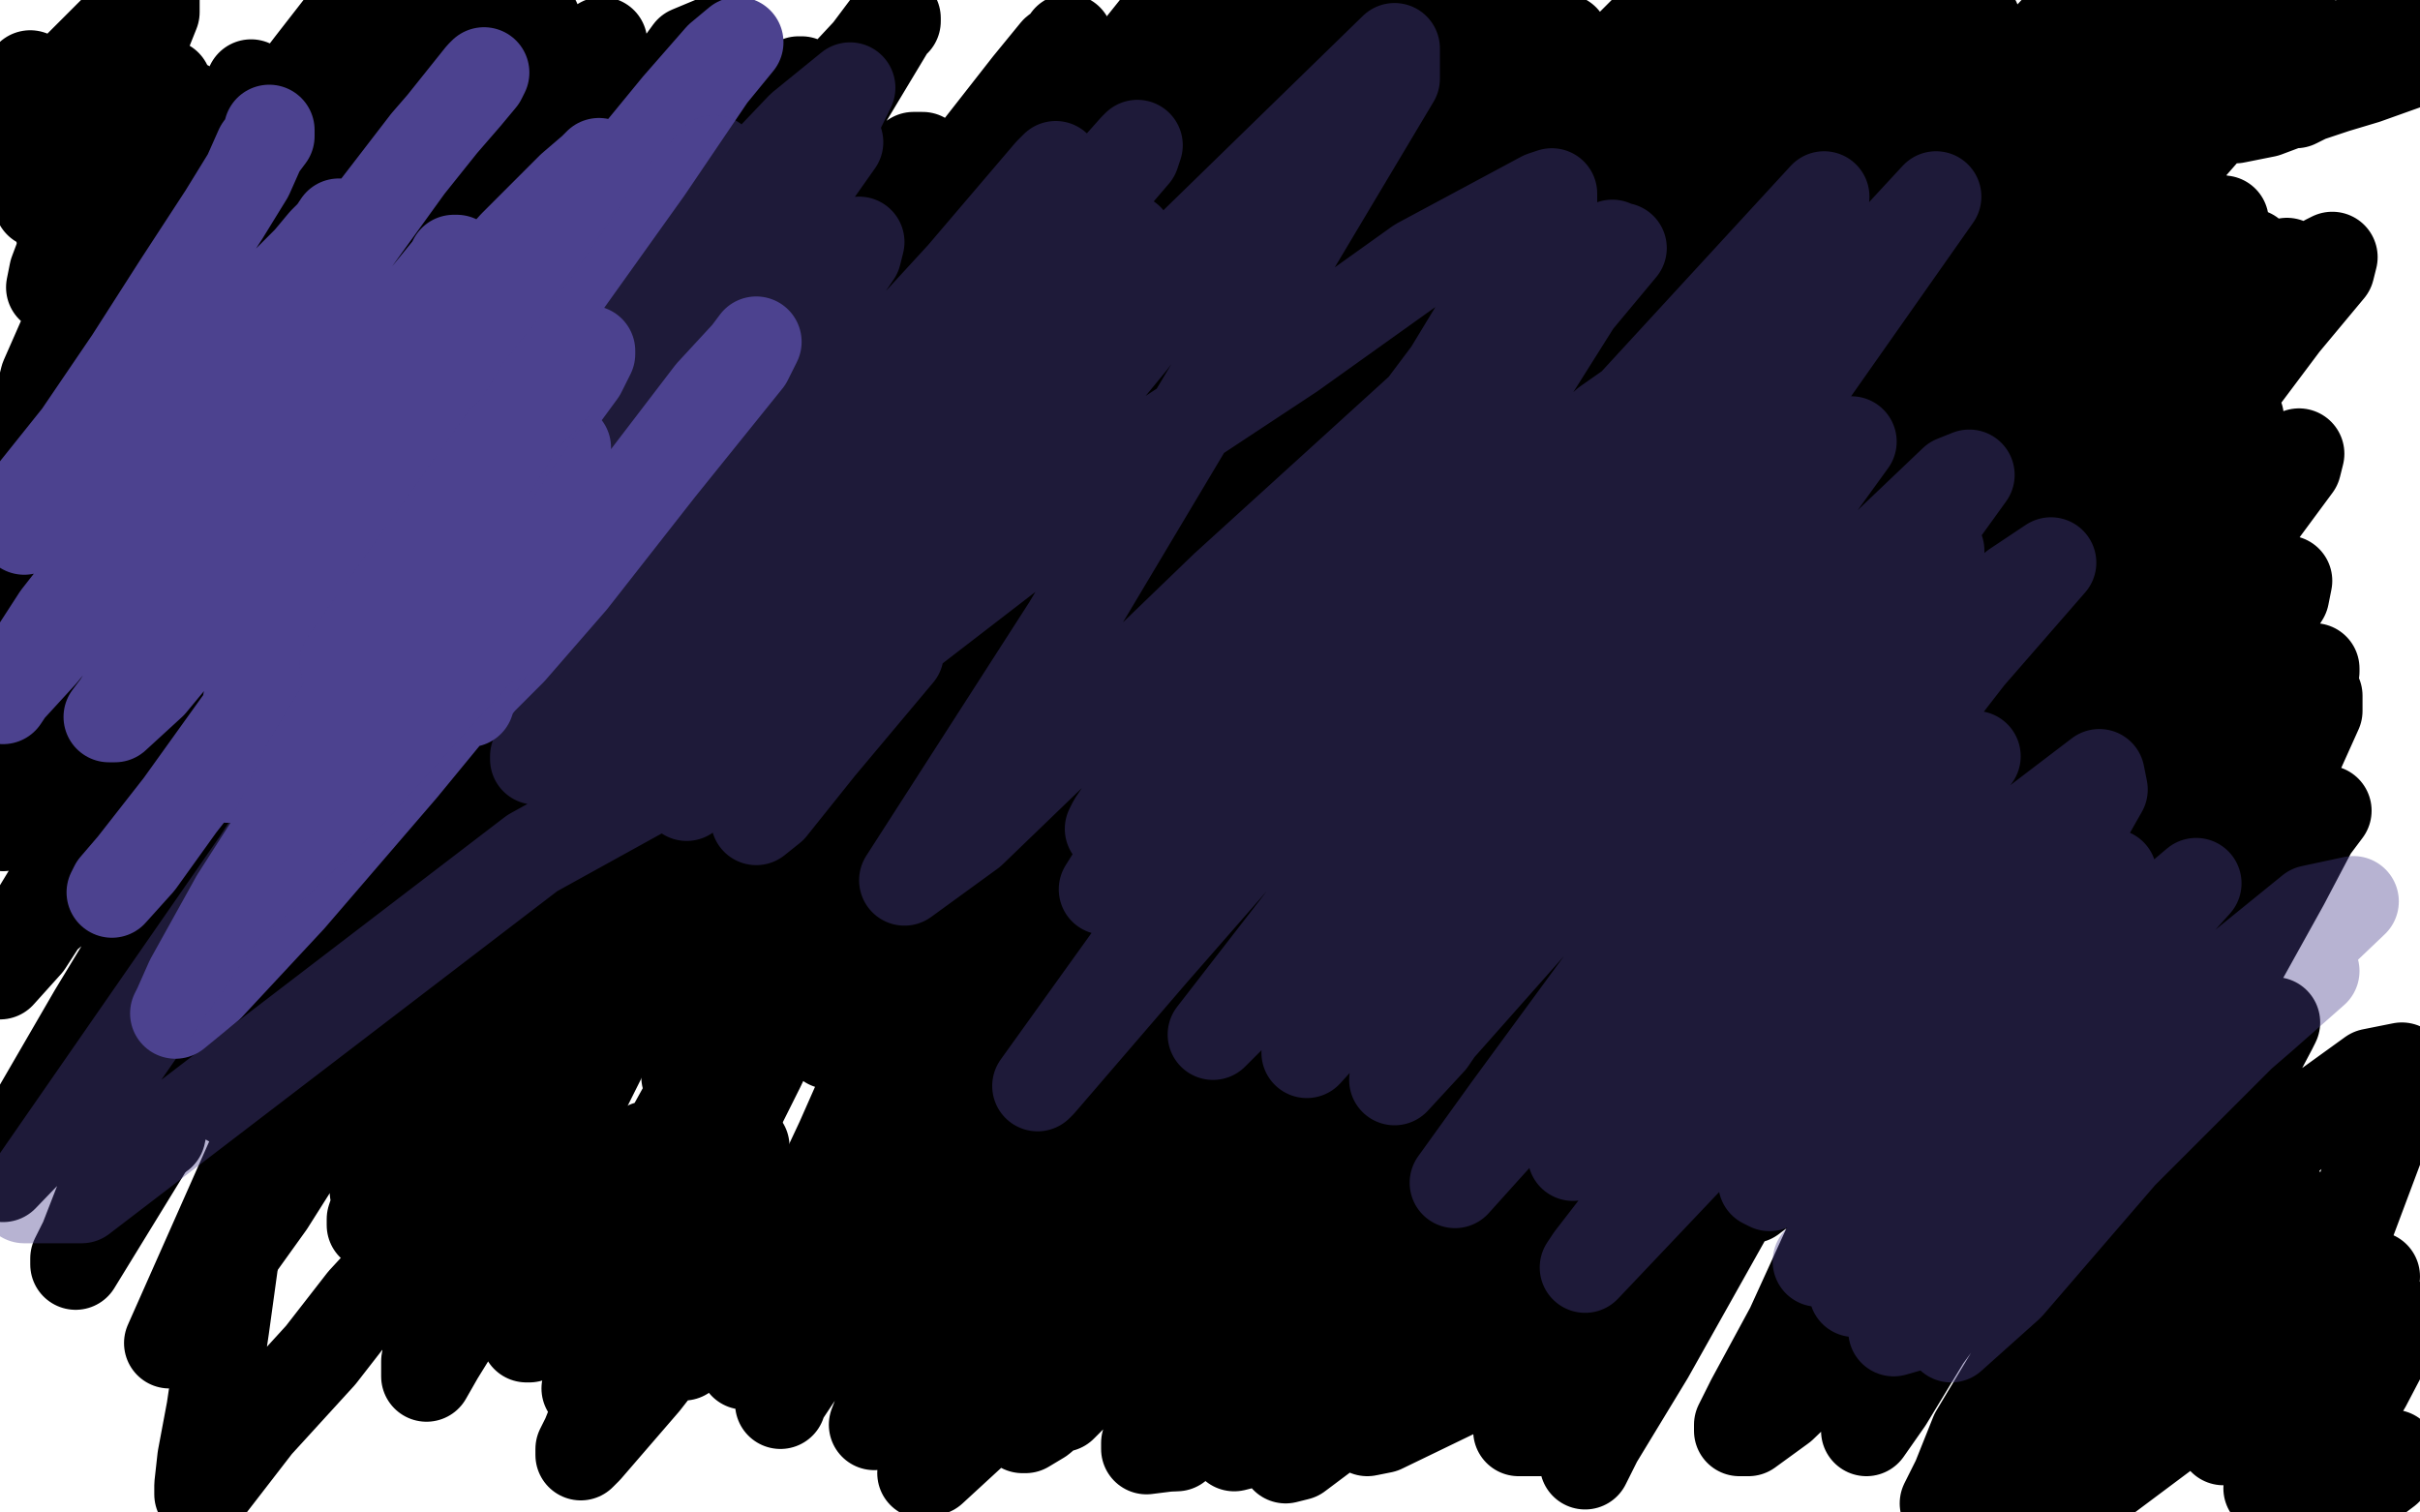
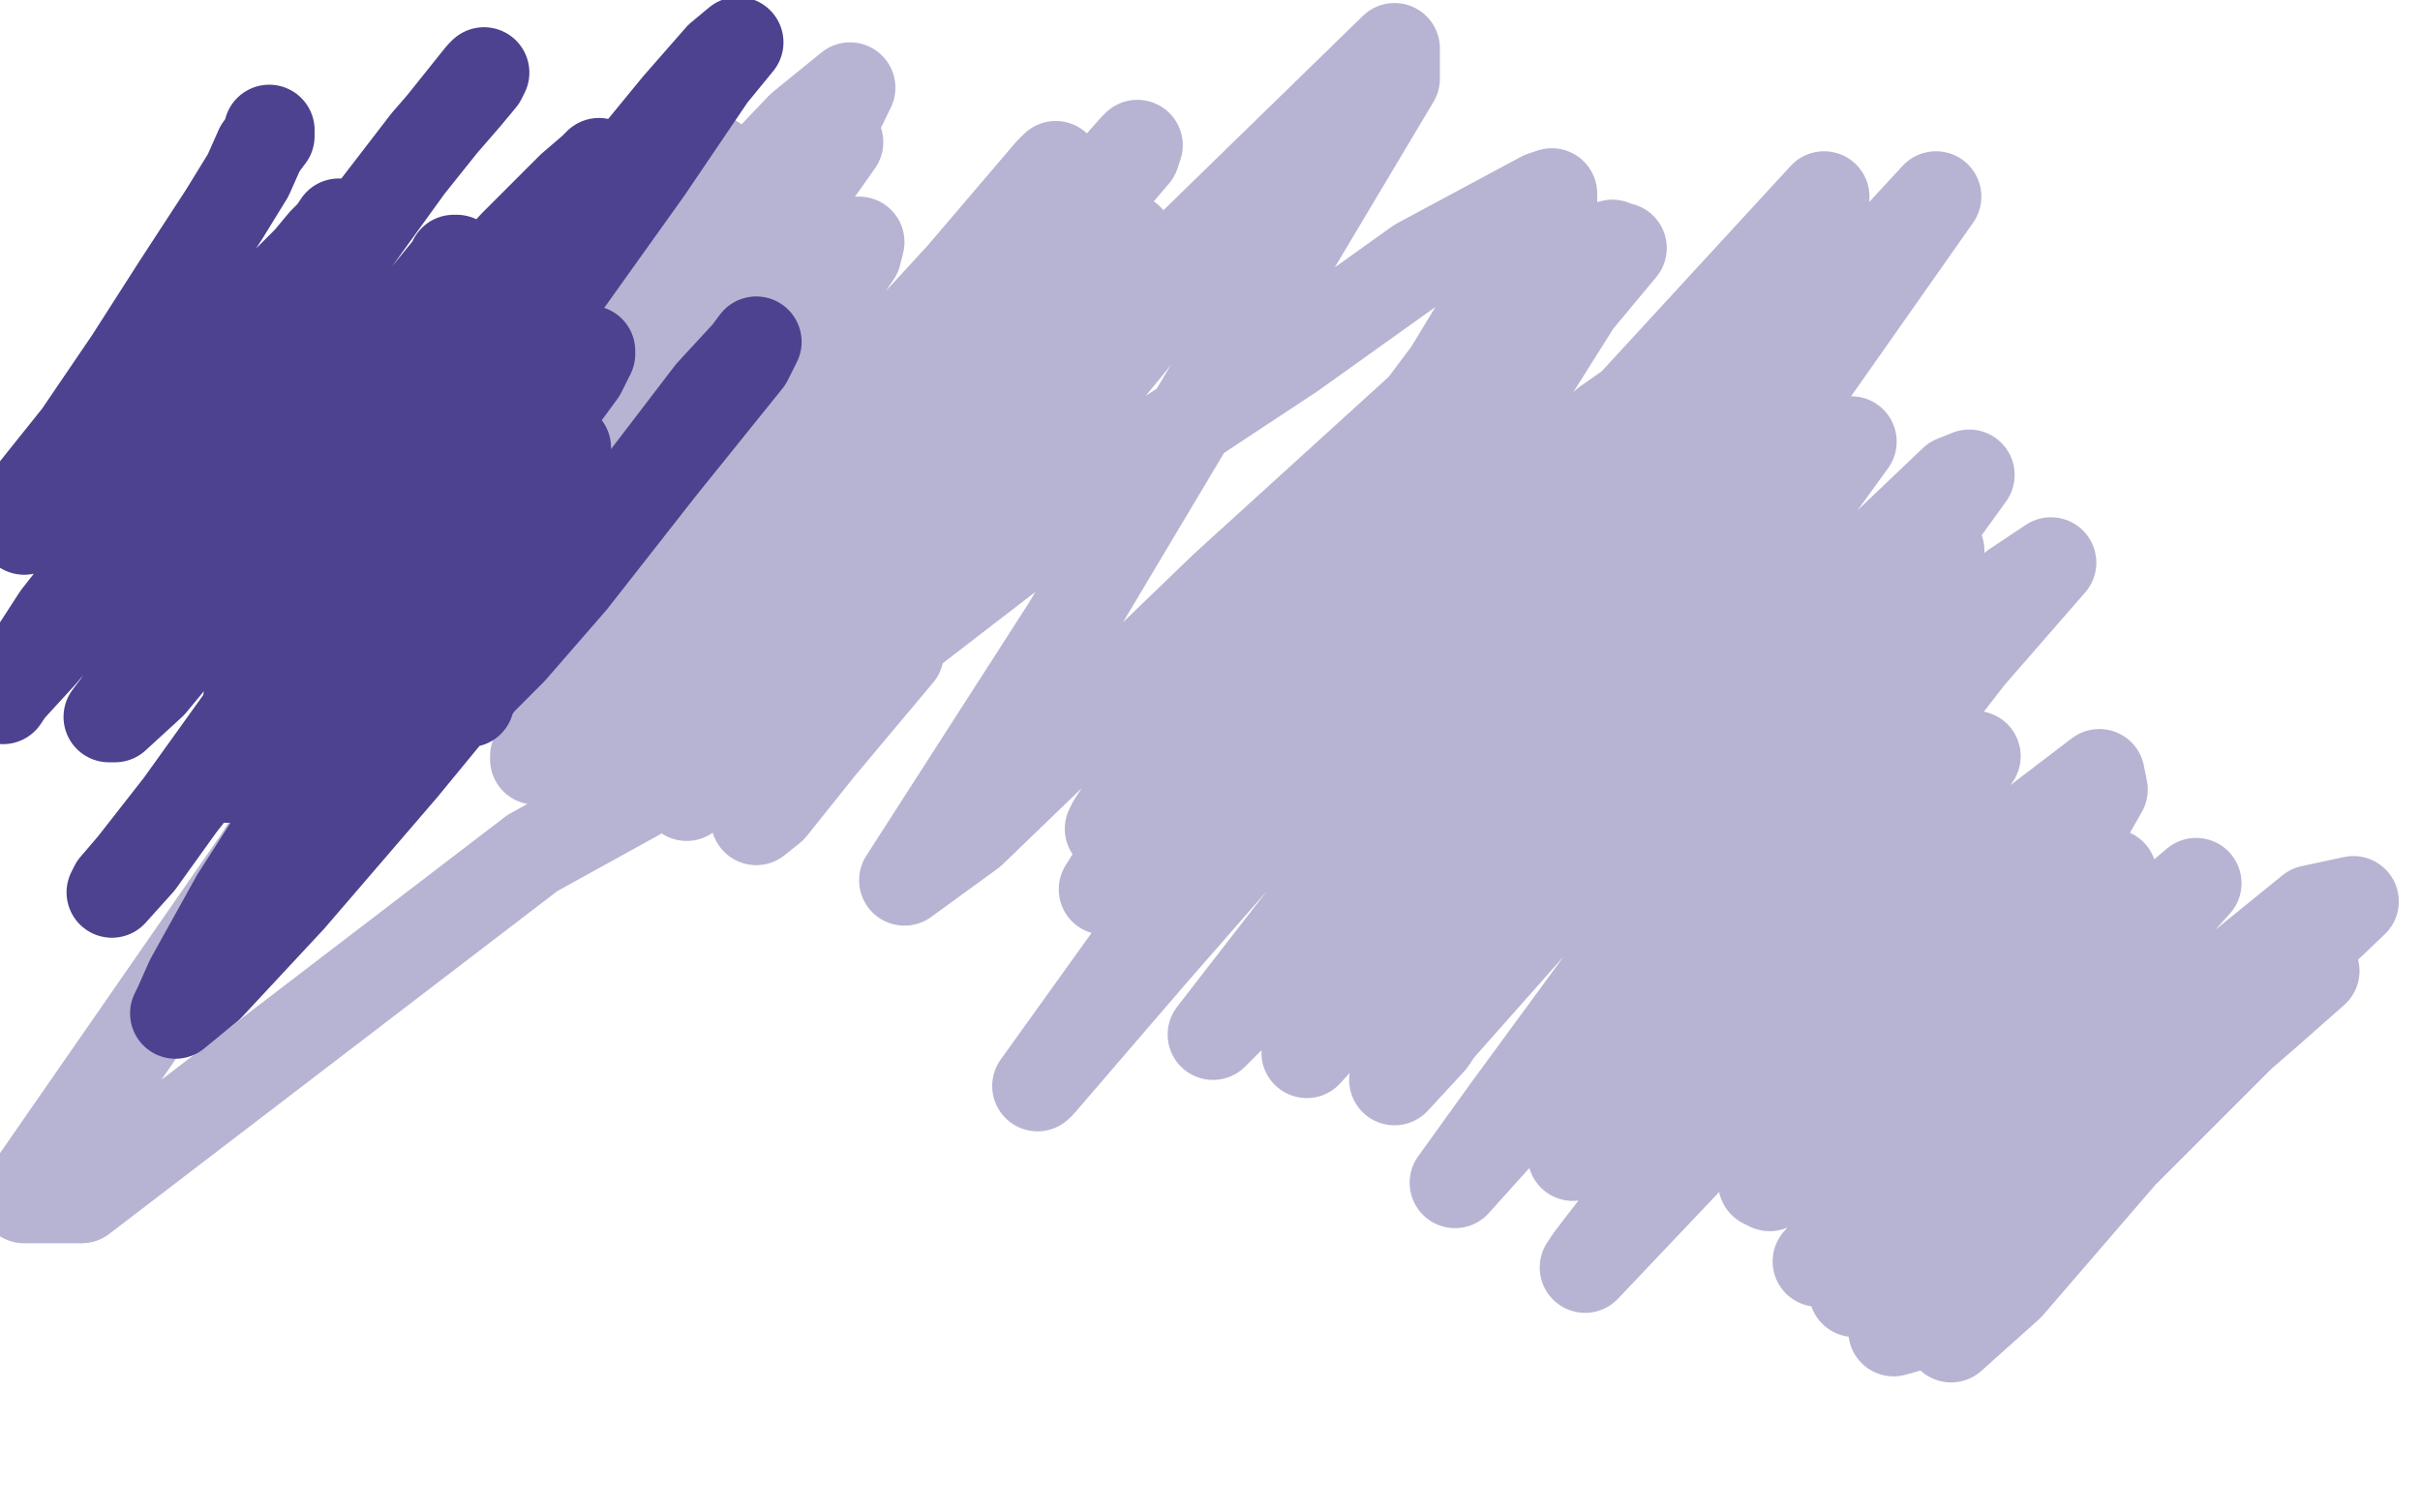
<svg xmlns="http://www.w3.org/2000/svg" width="800" height="500" version="1.1" style="stroke-antialiasing: false">
  <desc>This SVG has been created on https://colorillo.com/</desc>
  <rect x="0" y="0" width="800" height="500" style="fill: rgb(255,255,255); stroke-width:0" />
-   <polyline points="75,58 75,59 75,59 75,62 75,62 71,70 71,70 65,81 65,81 55,95 55,95 43,114 43,114 33,128 33,128 26,139 26,139 21,145 21,145 19,147 18,149" style="fill: none; stroke: #a9a9a9; stroke-width: 30; stroke-linejoin: round; stroke-linecap: round; stroke-antialiasing: false; stroke-antialias: 0; opacity: 1.0" />
-   <polyline points="118,31 113,31 113,31 106,41 106,41 97,56 97,56 87,77 87,77 72,105 72,105 55,130 55,130 41,152 41,152 25,172 25,172 14,189 14,189 1,207 3,206 10,199 21,187 39,166 61,136 82,105 107,66 130,33 150,7 160,4 166,4 170,4 171,4 165,4 155,8 136,38 114,71 66,146 43,175 24,200 9,218 1,229 3,224 17,206 36,181 56,148 78,114 99,76 120,38 137,11 131,28 110,68 86,112 63,153 40,189 22,219 11,236 6,244 4,248 3,249 13,239 34,214 58,180 85,141 113,99 141,58 164,19 177,7 151,48 123,92 95,134 70,175 46,209 26,237 13,256 5,267 1,273 7,266 22,248 68,186 93,150 117,117 140,88 156,65 168,49 173,40 176,36 176,35 177,35 166,57 143,93 120,131 95,170 72,206 50,242 33,269 18,294 6,313 0,322 9,312 31,278 55,235 86,185 118,128 149,78 177,32 199,14 165,71 132,124 101,171 73,212 48,248 24,282 7,310 20,299 48,252 79,203 109,161 135,127 157,98 171,81 178,72 182,68 183,67 184,67 176,84 155,119 134,157 113,195 90,236 71,271 52,302 39,326 28,347 23,359 21,363 20,366 21,366 43,335 75,275 110,209 144,149 176,95 204,50 228,17 240,12 217,50 159,139 129,183 101,225 75,266 51,302 31,335 2,385 1,389 28,361 62,319 99,261 140,200 176,142 209,95 238,60 255,40 262,31 264,27 265,27 265,28 255,41 234,69 206,110 173,155 140,205 112,252 84,296 63,334 47,366 35,392 28,410 25,416 25,418 217,105 273,32 287,17 293,9 296,7 296,6 198,169 115,311 56,444 89,398 232,172 293,100 291,104 142,329 111,375 153,310 204,225 254,148 295,90 322,51 340,28 349,17 353,14 353,13 349,19 337,38 315,69 284,116 252,163 221,213 190,257 167,301 148,336 134,365 129,385 125,397 123,403 123,405 124,402 147,363 181,305 215,253 246,200 281,158 305,122 321,99 329,89 333,85 335,84 331,89 322,106 303,131 280,167 255,206 230,244 204,286 184,321 168,351 155,375 150,384 149,388 159,372 184,333 218,276 257,210 301,151 336,101 367,67 388,47 396,41 397,38 390,46 372,68 346,105 311,152 275,205 236,260 203,313 177,359 158,394 148,423 143,440 141,450 141,454 141,455 145,448 158,427 182,383 206,335 236,275 268,220 297,168 320,127 340,94 358,67 370,52 377,43 381,38 373,44 365,53 360,58 355,62 354,67 348,85 337,126 321,182 302,235 282,286 260,331 243,369 227,401 212,426 202,444 198,454 195,458 194,459 195,455 219,408 249,351 281,291 313,231 347,176 378,129 407,87 431,58 447,40 457,30 461,25 462,23 462,25 446,54 420,98 394,147 369,196 343,245 319,291 297,334 278,377 263,409 252,433 248,445 247,450 246,451 250,444 280,382 316,298 355,214 388,138 423,78 451,34 469,11 478,1 482,5 471,33 449,82 417,139 387,201 355,264 322,324 298,373 279,413 264,447 260,459 258,463 258,464 258,463 268,448 291,404 324,344 359,268 400,186 437,123 466,74 487,46 495,36 499,32 495,43 463,105 423,179 386,247 351,313 327,356 315,378 312,384 311,386 313,384 326,365 352,321 389,255 432,181 473,115 514,59 540,25 554,10 560,5 561,4 561,5 553,24 532,67 502,124 474,191 446,251 419,305 404,345 393,368 390,378 388,382 388,381 394,366 413,323 439,264 466,210 492,166 512,140 521,130 525,127 520,139 491,196 456,259 424,314 401,352 394,366 391,371 392,371 402,357 427,318 456,266 498,203 535,137 568,85 599,50 613,35 617,31 614,34 601,50 579,83 549,125 518,174 489,224 463,270 445,303 438,314 435,318 435,319 437,318 445,308 465,278 496,220 535,144 580,70 626,9 620,20 587,70 551,123 517,183 488,232 467,275 453,302 450,313 449,319 449,320 452,320 461,313 479,290 510,240 544,177 584,114 623,71 651,48 663,38 666,37 657,46 631,78 606,114 583,152 556,194 536,227 523,251 517,261 515,266 515,267 520,262 534,242 556,212 586,165 624,114 663,69 689,37 689,25 689,20 689,18 689,24 684,38 656,70 627,107 602,146 581,181 561,214 545,244 535,265 529,275 527,280 527,281 533,275 563,223 599,163 644,109 683,66 699,44 699,36 699,34 699,43 699,58 673,88 636,131 603,181 571,225 546,264 528,294 519,312 516,322 515,325 515,326 521,315 541,282 564,229 585,175 611,124 641,82 668,55 678,45 682,40 683,39 681,41 668,55 644,86 622,120 602,155 581,191 566,215 558,227 554,234 551,238 526,276 500,338 488,390 485,417 485,429 489,434 499,434 518,424 545,395 579,357 614,312 642,278 658,258 664,249 666,248 661,254 647,274 622,308 597,349 571,393 550,431 534,461 527,476 524,482 524,484 528,476 545,448 577,391 620,314 660,243 697,183 725,148 736,138 740,138 739,146 727,171 703,219 675,276 643,336 613,393 592,439 579,463 575,471 575,473 578,473 589,465 614,441 645,404 681,364 710,336 729,318 736,312 739,312 739,314 733,330 715,365 692,404 671,444 653,474 647,489 643,497 655,495 676,474 704,445 726,419 744,402 753,395 754,395 752,399 741,418 724,446 704,472 689,490 683,497 682,499 785,422 777,433 760,451 745,465 738,473 737,475 735,476 740,473 751,465 771,451 793,437 782,458 761,479 750,492 778,480 791,481 776,495 773,498 789,486 776,484 763,492 757,494 755,494 754,488 755,473 762,443 775,409 787,377 793,362 795,355 794,353 784,355 766,368 746,385 722,405 707,419 699,426 696,427 698,421 719,389 737,359 747,345 751,339 752,338 751,340 742,357 723,385 701,416 680,444 667,461 663,466 662,468 664,464 691,424 719,383 737,350 743,340 746,336 740,347 724,369 703,397 686,422 677,434 674,437 673,439 676,433 688,412 710,376 735,328 755,292 765,273 769,268 763,276 747,298 721,335 694,371 670,402 658,417 652,423 652,424 655,419 667,396 688,353 717,306 742,265 759,240 764,231 766,230 766,235 757,255 732,292 704,336 676,380 650,424 628,454 620,468 617,473 624,463 641,435 665,386 700,326 731,271 754,236 762,224 765,221 765,222 759,236 737,267 710,304 683,345 656,382 640,404 632,413 630,416 633,410 659,354 692,289 723,237 745,204 753,193 756,192 755,197 740,221 712,262 681,312 648,362 621,401 603,421 598,428 597,429 602,420 619,391 649,331 681,266 720,205 747,166 758,152 760,150 759,154 742,177 712,218 682,263 647,308 614,352 591,381 583,393 579,396 579,394 591,371 618,320 652,257 692,188 732,135 757,99 769,86 771,85 770,89 755,107 725,147 692,194 656,249 621,302 593,343 572,369 565,378 564,381 566,376 597,326 637,258 676,189 712,137 741,102 752,90 756,87 746,104 721,140 688,189 649,248 611,306 575,358 545,403 523,431 516,442 514,445 517,438 551,378 599,296 647,216 688,153 720,111 738,90 744,84 738,92 722,115 690,158 652,210 617,258 584,305 563,331 556,340 555,341 555,340 564,323 590,276 624,221 665,163 700,116 723,87 733,75 735,73 732,79 716,103 683,150 644,208 601,269 562,327 527,375 505,408 497,419 494,423 493,424 494,423 502,411 525,375 554,326 589,260 625,200 658,152 675,127 683,121 680,126 649,178 612,241 573,304 539,356 513,400 501,419 497,426 497,422 508,405 534,356 567,296 601,231 638,170 666,126 684,105 688,98 688,97 686,103 670,129 642,170 608,225 569,286 531,341 497,391 473,425 462,442 458,447 457,447 457,446 463,429 483,389 514,332 552,261 587,198 617,151 632,129 637,122 637,123 629,135 607,170 573,220 535,276 497,331 464,378 439,412 431,424 429,427 433,417 452,385 484,328 526,259 568,190 607,135 633,101 642,91 646,89 643,93 628,118 600,162 559,221 517,287 473,353 436,413 406,455 393,473 389,478 390,472 404,439 439,376 479,300 524,225 566,162 599,115 616,94 623,88 615,100 593,136 557,189 518,247 474,310 433,371 400,421 381,447 374,455 373,458 377,446 398,405 431,340 471,269 513,198 553,132 583,87 601,64 605,58 606,58 604,63 567,117 522,186 480,252 442,308 414,352 398,374 392,383 391,385 395,377 432,311 478,226 521,152 557,94 576,66 584,59 585,58 582,63 566,86 538,128 507,183 473,238 441,292 418,333 401,361 395,371 394,373 394,369 426,311 469,229 511,160 543,108 561,83 567,75 566,79 553,101 532,139 504,183 478,229 453,268 433,299 423,315 418,322 417,323 421,312 438,276 473,214 508,148 540,88 567,49 580,32 583,27 576,41 554,76 520,131 483,192 441,258 404,321 371,371 351,404 342,418 338,423 338,422 343,408 367,364 399,304 437,236 484,164 526,95 561,45 587,14 595,5 597,3 596,4 562,50 529,94 494,147 455,202 422,252 394,296 376,326 366,345 362,354 361,356 363,355 392,312 429,252 468,189 502,129 531,79 548,54 555,45 555,44 554,47 543,65 520,101 489,150 453,211 411,277 371,343 335,400 309,442 295,464 291,470 289,471 294,458 314,410 346,347 387,271 429,197 474,131 509,78 531,50 539,41 540,39 539,41 527,59 503,93 471,135 438,180 406,224 377,261 354,290 341,305 334,311 331,313 331,309 355,251 390,183 425,115 454,61 477,22 490,1 486,4 464,35 436,82 405,131 371,189 340,238 311,285 291,318 281,337 276,343 274,345 274,344 292,308 322,248 359,185 399,116 438,58 471,6 475,16 436,80 394,143 358,198 327,245 303,279 292,293 287,300 286,301 286,300 299,267 329,210 361,150 398,87 433,34 440,37 398,101 358,169 317,233 280,291 252,332 236,355 230,362 228,365 228,359 256,299 297,220 338,141 380,67 419,7 425,9 395,53 365,95 334,135 305,172 282,198 263,219 249,234 238,244 232,251 228,254 227,254 210,257 173,257 129,257 90,257 56,254 26,249 4,245 6,224 30,211 57,194 87,176 115,157 141,138 167,118 189,101 204,91 211,86 216,83 217,81 218,81 218,80 218,79 217,77 212,75 204,73 193,73 179,73 161,75 141,83 116,89 99,96 82,101 71,104 63,108 59,110 58,110 64,110 79,110 107,106 141,102 181,99 215,97 243,97 258,97 268,97 271,97 272,97 273,97 275,85 276,62 276,47 276,39 277,34 277,33 261,75 236,137 210,196 185,255 160,309 143,352 131,378 127,390 125,393 124,394 127,391 154,345 187,280 219,220 246,163 272,116 291,81 301,63 304,55 305,53 305,52 302,52 292,59 275,80 249,111 216,158 185,208 151,263 125,312 102,350 92,369 88,375 87,376 87,375 92,359 109,316 132,260 158,190 182,128 200,78 207,55 209,48 209,47 207,47 195,56 174,75 147,104 114,139 81,174 57,205 40,226 33,233 32,235 33,229 57,178 84,124 104,83 112,68 114,63 115,61 115,63 108,73 96,87 85,99 77,109 73,114 72,115 72,107 95,60 114,20 122,2 117,3 103,21 90,38 76,55 73,57 73,55 79,38 83,28" style="fill: none; stroke: #000000; stroke-width: 30; stroke-linejoin: round; stroke-linecap: round; stroke-antialiasing: false; stroke-antialias: 0; opacity: 1.0" />
-   <polyline points="83,29 68,57 53,84 41,105 34,116 31,119 31,120 32,115 22,120 13,136 9,143 8,145 9,143 25,114 44,76 56,50 60,40 62,35 61,35 54,40 45,48 37,54 33,58 31,59 31,57 40,34 47,14 51,4 51,1 51,0 50,0 43,5 33,15 20,28 11,38 6,43 5,44 4,44 4,43 7,34 9,28 10,25 10,26 7,34 1,45 3,50 6,45 7,44 7,50 8,58 10,62 13,67 16,68 19,68 22,67 26,64 27,63 24,72 21,82 18,90 17,95 28,83 36,72 41,67 43,66 43,69 34,90 23,114 17,124 15,128 14,129 15,125 26,100 36,84 40,77 42,74 42,75 40,91 33,111 29,127 26,133 26,135 25,135 25,123 24,105 21,84 19,66 16,55 15,50 14,48 13,48 13,47 13,46 13,45 13,43 14,42 15,40 17,39 22,36 29,34 36,31 44,29 49,28 52,28 54,28 55,28 55,29 55,30 55,32 55,38 53,45 52,50 52,53 52,54 53,53 57,46 59,41 61,37 58,44 54,58 49,73 45,89 44,100 42,107 42,110 46,100 53,87 58,77 61,72 63,70 62,79 59,89 55,99 52,107 50,113 49,116 51,114 53,112 54,112 54,113 53,135 47,175 40,216 35,251 32,272 31,279 30,282 30,283 31,283 42,264 60,236 73,212 81,202 84,198 85,198 85,199 85,210 84,232 77,262 70,297 61,330 57,357 54,371 53,374 53,375 54,370 74,323 92,275 108,243 117,225 121,218 122,217 122,221 116,233 110,247 101,268 95,283 91,292 91,295 94,292 99,285 106,276 110,270 111,268 112,268 112,272 109,284 104,302 95,336 85,364 81,364 77,364 76,364 78,364 82,364 85,364 87,364 89,364 88,364 89,364 89,365 88,369 85,385 78,410 74,439 70,466 67,482 66,491 66,494 68,493 85,471 106,448 120,430 132,417 139,410 142,407 143,406 144,406 143,411 141,420 140,429 140,436 140,439 140,440 144,440 149,437 157,433 165,428 171,425 174,424 176,424 177,424 177,425 177,427 177,429 179,431 180,432 183,432 188,428 199,420 213,407 225,395 235,387 241,382 244,380 245,379 246,379 246,384 246,391 246,396 247,399 251,399 261,397 273,389 291,375 310,364 329,353 341,348 349,345 353,343 354,343 353,344" style="fill: none; stroke: #000000; stroke-width: 30; stroke-linejoin: round; stroke-linecap: round; stroke-antialiasing: false; stroke-antialias: 0; opacity: 1.0" />
-   <polyline points="726,71 727,70 727,70 723,70 723,70 712,72 712,72 693,83 693,83 659,105 659,105 628,129 628,129 606,145 594,151 589,154 593,147 603,132 620,111 639,92 656,74 666,64 672,60 676,57 676,58 685,53 699,43 707,36 713,36 717,36 719,36 720,36 720,37 721,39 723,39 727,39 732,39 739,39 749,37 757,34 759,34 763,32 772,29 782,26 796,21 797,10 783,13 761,18 734,27 711,33 691,40 672,44 661,48 652,52 650,52 676,41 708,27 737,13 757,1 744,26 716,58 694,79 682,89 677,93 676,94 677,86 686,67 700,40 713,16 719,5 721,0 719,1 709,12 691,27 658,56 650,61 648,63 647,63 648,62 664,39 681,12 689,0 686,3 674,19 664,30 657,36 655,38 656,38 672,18 686,3 679,13 663,29 651,44 645,52 642,53 642,54 646,46 654,34 661,26 662,23 663,23 659,26 649,34 640,42 634,47 632,47 640,34 647,22 650,17 651,16 648,18 640,27 631,38 624,45 621,49 625,44 637,30 653,7 649,7 631,26 619,38 613,45 611,46 616,35 620,27 621,25 621,24 619,25 610,29 599,36 589,44 580,49 578,51 577,51 590,30 605,5 595,3 572,21 549,41 525,62 521,64 522,61 544,33 563,5 544,10 528,26 513,42 487,62 481,66 479,67 478,67 487,53 497,37 502,29 505,26 505,25 507,23 511,20 515,16 516,14 517,13 513,19 503,31 494,43 486,52 483,55 483,56 483,55 497,39 505,27 509,24 509,22 506,26 495,35 485,44 476,51 473,54 472,54 475,51 486,31 500,9 492,8 473,27 461,38 456,43 454,44 457,42 474,18 482,7 486,2 486,0 486,1 478,9 467,21 456,33 449,40 448,42 462,22 469,12 472,7 470,7 460,15 446,27 436,37 427,45 424,47 430,41 440,27 447,14 450,8 451,5 447,8 437,17 427,28 416,37 411,42 409,43 412,43 411,43 408,43 404,45 398,49 392,53 387,55 386,56 390,50 395,44 397,40 395,42 392,46 390,47 396,38 399,32 364,66 373,50 386,35 390,30 391,28 391,29 382,41 374,50 371,54 372,54 382,42 388,34 390,31 390,30 387,33 380,42 370,53 364,60 362,63 364,61 371,52 381,39 385,32 387,30 385,31 365,53 349,71 342,79 341,81 372,40 394,6 389,4 374,20 356,43 342,60 342,61 345,57 358,39 375,18 383,8 387,3 386,5 377,20 359,50 338,88 322,125 309,159 301,190 298,213 298,227 300,236 306,239 314,239 330,226 356,195 383,156 401,126 407,117 408,115 407,115 398,127 378,150 354,182 330,218 310,248 296,270 286,289 281,295 281,297 284,293 292,281 302,270 309,261 311,256 312,254 310,257 301,267 291,281 274,306 260,326 251,339 247,347 246,349 247,345 272,305 293,267 303,251 306,245 306,243 304,246 295,256 279,278 260,306 241,331 231,347 227,355 227,356 232,349 244,334 257,316 264,306 268,301 269,300 266,304 259,316 249,333 235,362 223,384 213,400 209,413 205,419 205,421 205,420 202,422 195,424 192,424 189,424 189,421 191,414 197,405 204,395 209,386 212,381 214,379 215,379 214,383 210,388 205,395 201,403 195,410 189,420 184,429 178,437 176,440 175,442 174,442 180,434 196,414 214,391 228,371 239,359 244,352 247,350 247,352 243,361 233,374 222,393 209,411 201,421 197,425 195,426 195,422 214,388 235,350 252,323 261,311 268,307 269,307 269,311 262,330 251,353 235,385 221,417 205,444 198,465 194,475 192,479 192,481 194,479 213,457 231,434 247,414 255,405 257,401 258,401 255,405 245,419 236,433 230,442 227,447 226,448 227,447 246,424 272,393 297,366 313,351 320,343 323,341 319,347 305,365 289,387 277,402 270,411 268,415 271,414 282,405 296,392 311,378 321,370 326,367 327,367 326,369 317,384 302,405 290,420 283,427 282,429 282,430 286,427 298,415 311,401 322,389 330,381 332,380 332,382 316,412 301,436 294,448 292,453 292,454 293,454 299,452 309,445 323,435 333,427 341,423 343,422 340,427 330,443 318,464 309,478 306,484 305,487 308,486 333,463 359,440 372,429 379,422 381,421 379,425 369,437 359,452 352,461 350,464 350,465 351,465 357,459 371,443 389,420 406,399 415,390 418,387 414,390 402,400 389,414 378,424 372,430 371,432 385,423 402,410 411,403 413,401 410,405 383,435 357,458 344,469 339,472 338,472 338,470 341,458 350,437 363,413 370,400 373,394 374,392 367,399 355,413 339,438 325,458 316,472 313,476 313,478 314,478 322,472 338,459 358,443 370,432 375,428 377,426 372,430 363,439 354,448 349,453 349,454 350,453 373,432 391,415 401,408 404,405 403,407 385,430 372,448 368,454 367,455 369,455 384,444 402,431 411,426 413,424 410,430 400,445 389,462 382,472 379,477 379,479 387,478 415,454 436,437 445,430 447,428 445,431 426,455 413,470 410,475 408,477 408,478 412,477 432,461 444,452 450,448 452,445 448,452 440,463 431,474 426,479 425,481 425,482 429,481 437,475 450,465 464,452 473,443 478,439 479,439 478,440 470,448 461,459 454,468 452,472 452,473 457,472 488,457 513,442 523,437 526,435 527,435 526,438 510,458 503,466 502,471 502,473 509,473" style="fill: none; stroke: #000000; stroke-width: 30; stroke-linejoin: round; stroke-linecap: round; stroke-antialiasing: false; stroke-antialias: 0; opacity: 1.0" />
  <polyline points="89,43 89,45 89,45 86,49 86,49 82,58 82,58 74,71 74,71 59,94 59,94 43,119 43,119 26,144 26,144 10,164 10,164 8,175 26,158 45,142 60,128 75,116 86,103 94,94 102,86 107,80 110,77 112,74 113,74 107,83 94,102 75,128 56,153 37,181 19,204 8,221 3,227 1,231 3,228 14,216 35,190 64,151 121,73 141,47 154,32 159,26 160,24 159,25 135,55 109,91 84,128 62,158 46,181 40,192 36,197 36,200 37,200 52,190 76,170 100,146 122,120 140,99 148,90 150,86 151,86 149,88 123,120 94,157 65,194 46,222 39,233 36,237 38,237 50,226 74,197 106,155 139,115 170,81 189,62 196,56 198,54 192,65 173,90 146,124 124,160 104,193 89,217 83,228 82,232 82,233 85,233 98,227 118,211 142,189 163,163 181,138 192,123 195,117 195,116 191,117 179,128 152,154 120,187 90,229 62,263 44,286 38,293 37,295 46,285 74,246 112,193 153,133 192,74 224,35 238,19 244,14 235,25 214,56 184,98 149,143 117,187 94,226 79,248 76,255 75,257 76,257 81,257 93,249 109,234 133,212 155,185 173,165 182,153 186,149 187,148 186,149 178,159 159,185 131,219 103,258 78,297 63,324 59,333 58,335 69,326 96,297 133,254 170,209 209,164 235,130 247,117 250,113 247,119 218,155 189,192 169,215 159,225 155,230 155,232 156,229 161,222 165,213" style="fill: none; stroke: #4c428f; stroke-width: 30; stroke-linejoin: round; stroke-linecap: round; stroke-antialiasing: false; stroke-antialias: 0; opacity: 1.0" />
  <polyline points="236,53 235,54 235,54 233,57 233,57 227,63 227,63 217,77 217,77 200,102 200,102 179,128 179,128 159,161 159,161 139,191 139,191 120,222 102,252 89,279 82,290 79,295 79,296 82,294 115,263 151,223 284,80 283,84 262,115 237,154 215,187 197,215 183,237 178,247 177,250 177,251 180,247 194,234 219,205 251,165 284,128 318,91 347,57 349,55 347,59 316,97 283,142 249,184 225,218 206,243 199,252 198,255 201,254 237,215 279,164 318,119 346,87 359,72 362,67 363,67 361,73 321,115 279,164 242,209 217,240 207,252 205,255 211,247 233,223 268,175 312,127 346,84 367,58 375,49 376,48 375,51 357,72 326,109 292,151 257,193 228,233 214,252 210,259 212,258 229,241 261,209 301,164 337,121 360,92 370,82 373,79 366,92 340,123 306,163 274,205 247,239 239,251 237,254 243,249 262,230 297,192 334,150 365,115 389,91 398,82 401,79 392,89 374,113 342,152 308,195 279,234 258,260 251,269 250,271 255,267 271,247 297,216 295,216 293,215 303,207 377,150 427,117 469,87 510,65 513,64 513,67 479,123 446,167 414,209 372,266 368,272 367,274 375,268 390,252 414,227 438,203 451,190 456,186 454,190 440,206 418,232 394,263 375,284 367,292 365,294 370,286 409,236 454,175 494,127 525,92 535,82 536,82 521,100 490,134 456,174 423,211 392,250 390,254 396,247 413,230 440,201 470,172 503,142 506,140 506,142 498,157 445,223 417,257 402,275 397,281 398,280 411,264 474,197 507,162 531,140 541,133 539,136 524,158 470,221 454,239 447,247 446,249 455,242 473,224 524,175 539,163 544,159 541,166 523,188 465,261 458,277 518,216 557,174 561,169 536,198 505,233 474,266 473,268 504,238 537,203 591,147 599,141 594,146 540,206 484,269 499,260 522,238 565,198 573,191 555,212 497,278 479,301 471,310 479,304 524,259 556,228 558,226 542,248 522,269 509,286 512,287 550,253 590,224 641,184 641,182 641,185 603,221 558,271 553,276 557,277 608,242 641,212 641,209 641,211 606,247 580,272 565,289 568,290 585,282 639,242 639,228 639,231 623,259 589,290 565,316 564,318 574,310 574,308 581,305 582,308 573,335 572,338 579,335 616,302 638,283 642,282 640,287 591,351 575,372 576,372 602,349 624,328 646,306 648,304 625,336 588,385 583,391 585,392 622,358 681,303 698,289 692,300 647,356 607,410 601,417 604,416 656,362 713,303 726,292 708,312 647,379 616,415 614,420 622,412 667,369 697,338 701,336 679,365 636,424 626,440 633,438 682,393 748,336 765,321 745,338 685,398 649,437 645,442 664,425 714,367 756,328 761,324 753,328 700,381 681,402 680,403 702,377 757,318 778,298 764,301 711,344 634,409 613,427 621,399 666,312 695,261 694,256 652,288 579,361 524,419 526,416 570,359 632,277 653,250 627,272 562,339 524,379 520,382 568,324 651,217 678,186 666,194 593,267 490,381 481,391 499,366 576,261 651,157 646,159 583,219 474,342 461,357 473,344 541,244 612,146 605,149 546,214 442,337 432,348 497,265 595,129 640,65 603,105 506,218 406,337 401,342 501,213 591,88 603,65 534,140 381,315 344,358 343,359 465,189 533,81 526,84 405,194 321,275 299,291 353,207 461,26 461,16 383,92 250,237 227,263 243,245 176,282 27,396 8,396 85,285 157,174 160,166 140,183 116,219 114,219 166,146 265,42 281,29 260,72 196,169 166,209 165,211 193,166 277,47" style="fill: none; stroke: #4c428f; stroke-width: 30; stroke-linejoin: round; stroke-linecap: round; stroke-antialiasing: false; stroke-antialias: 0; opacity: 0.4" />
</svg>